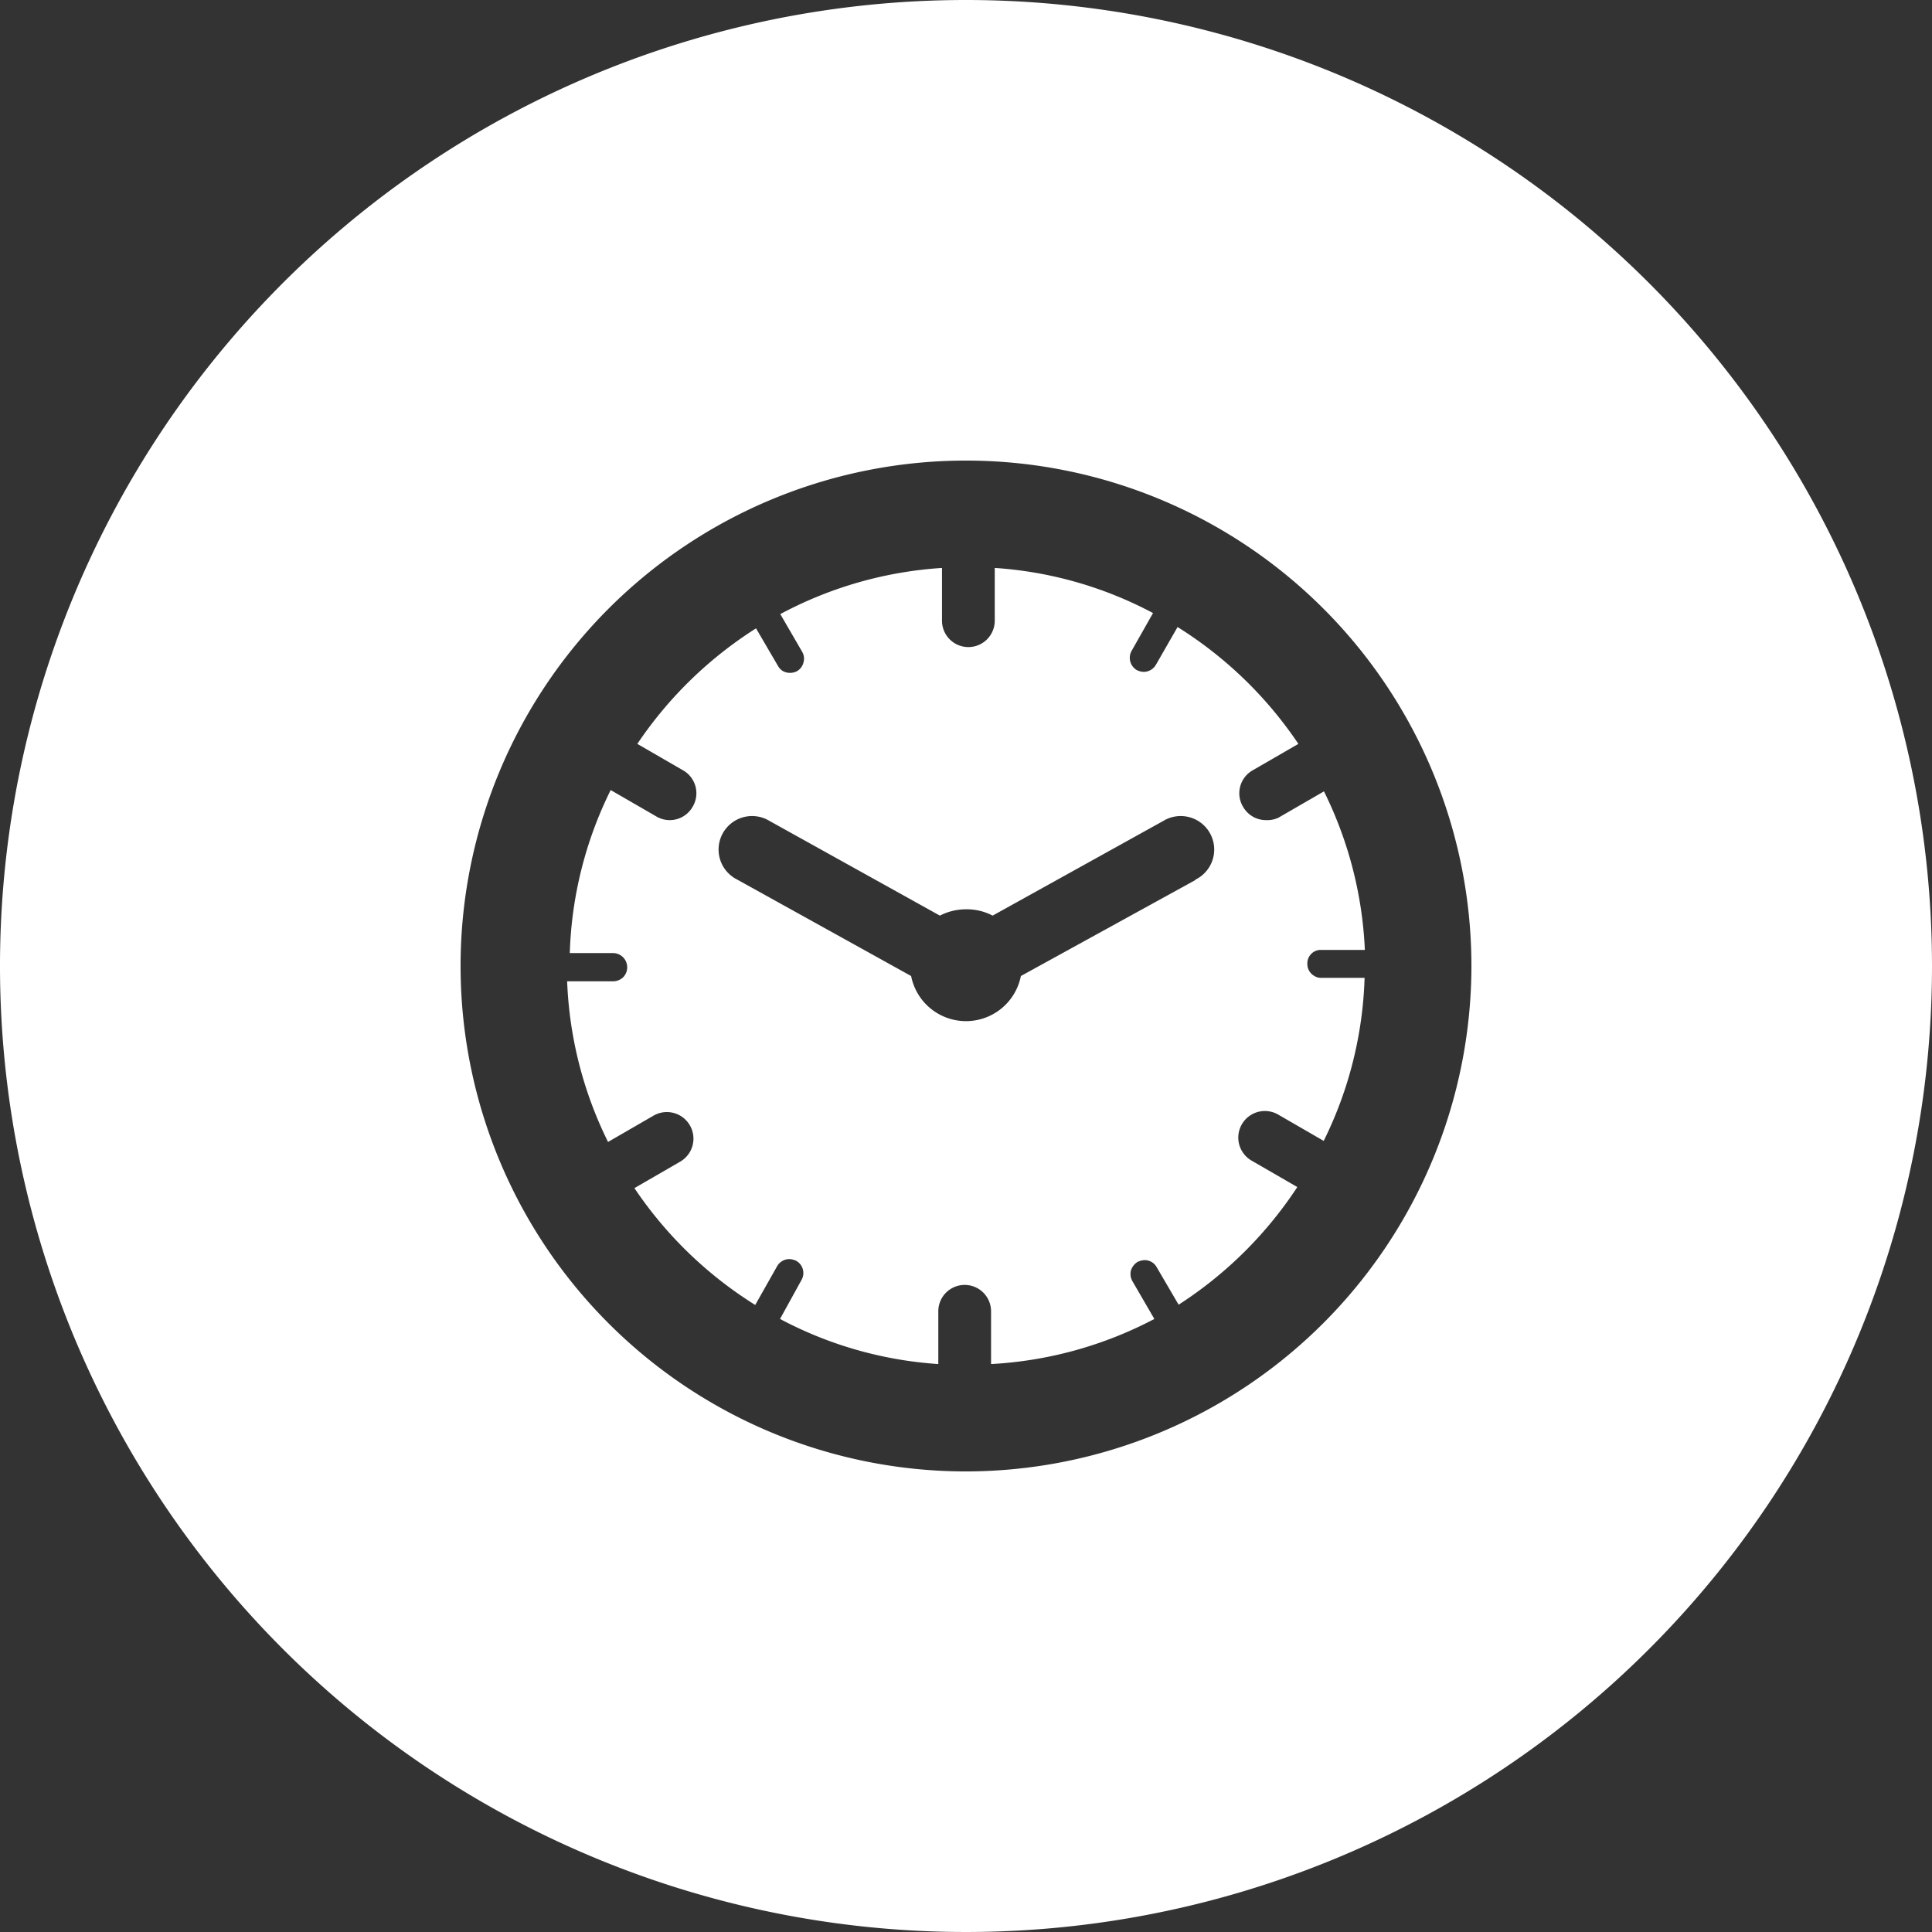
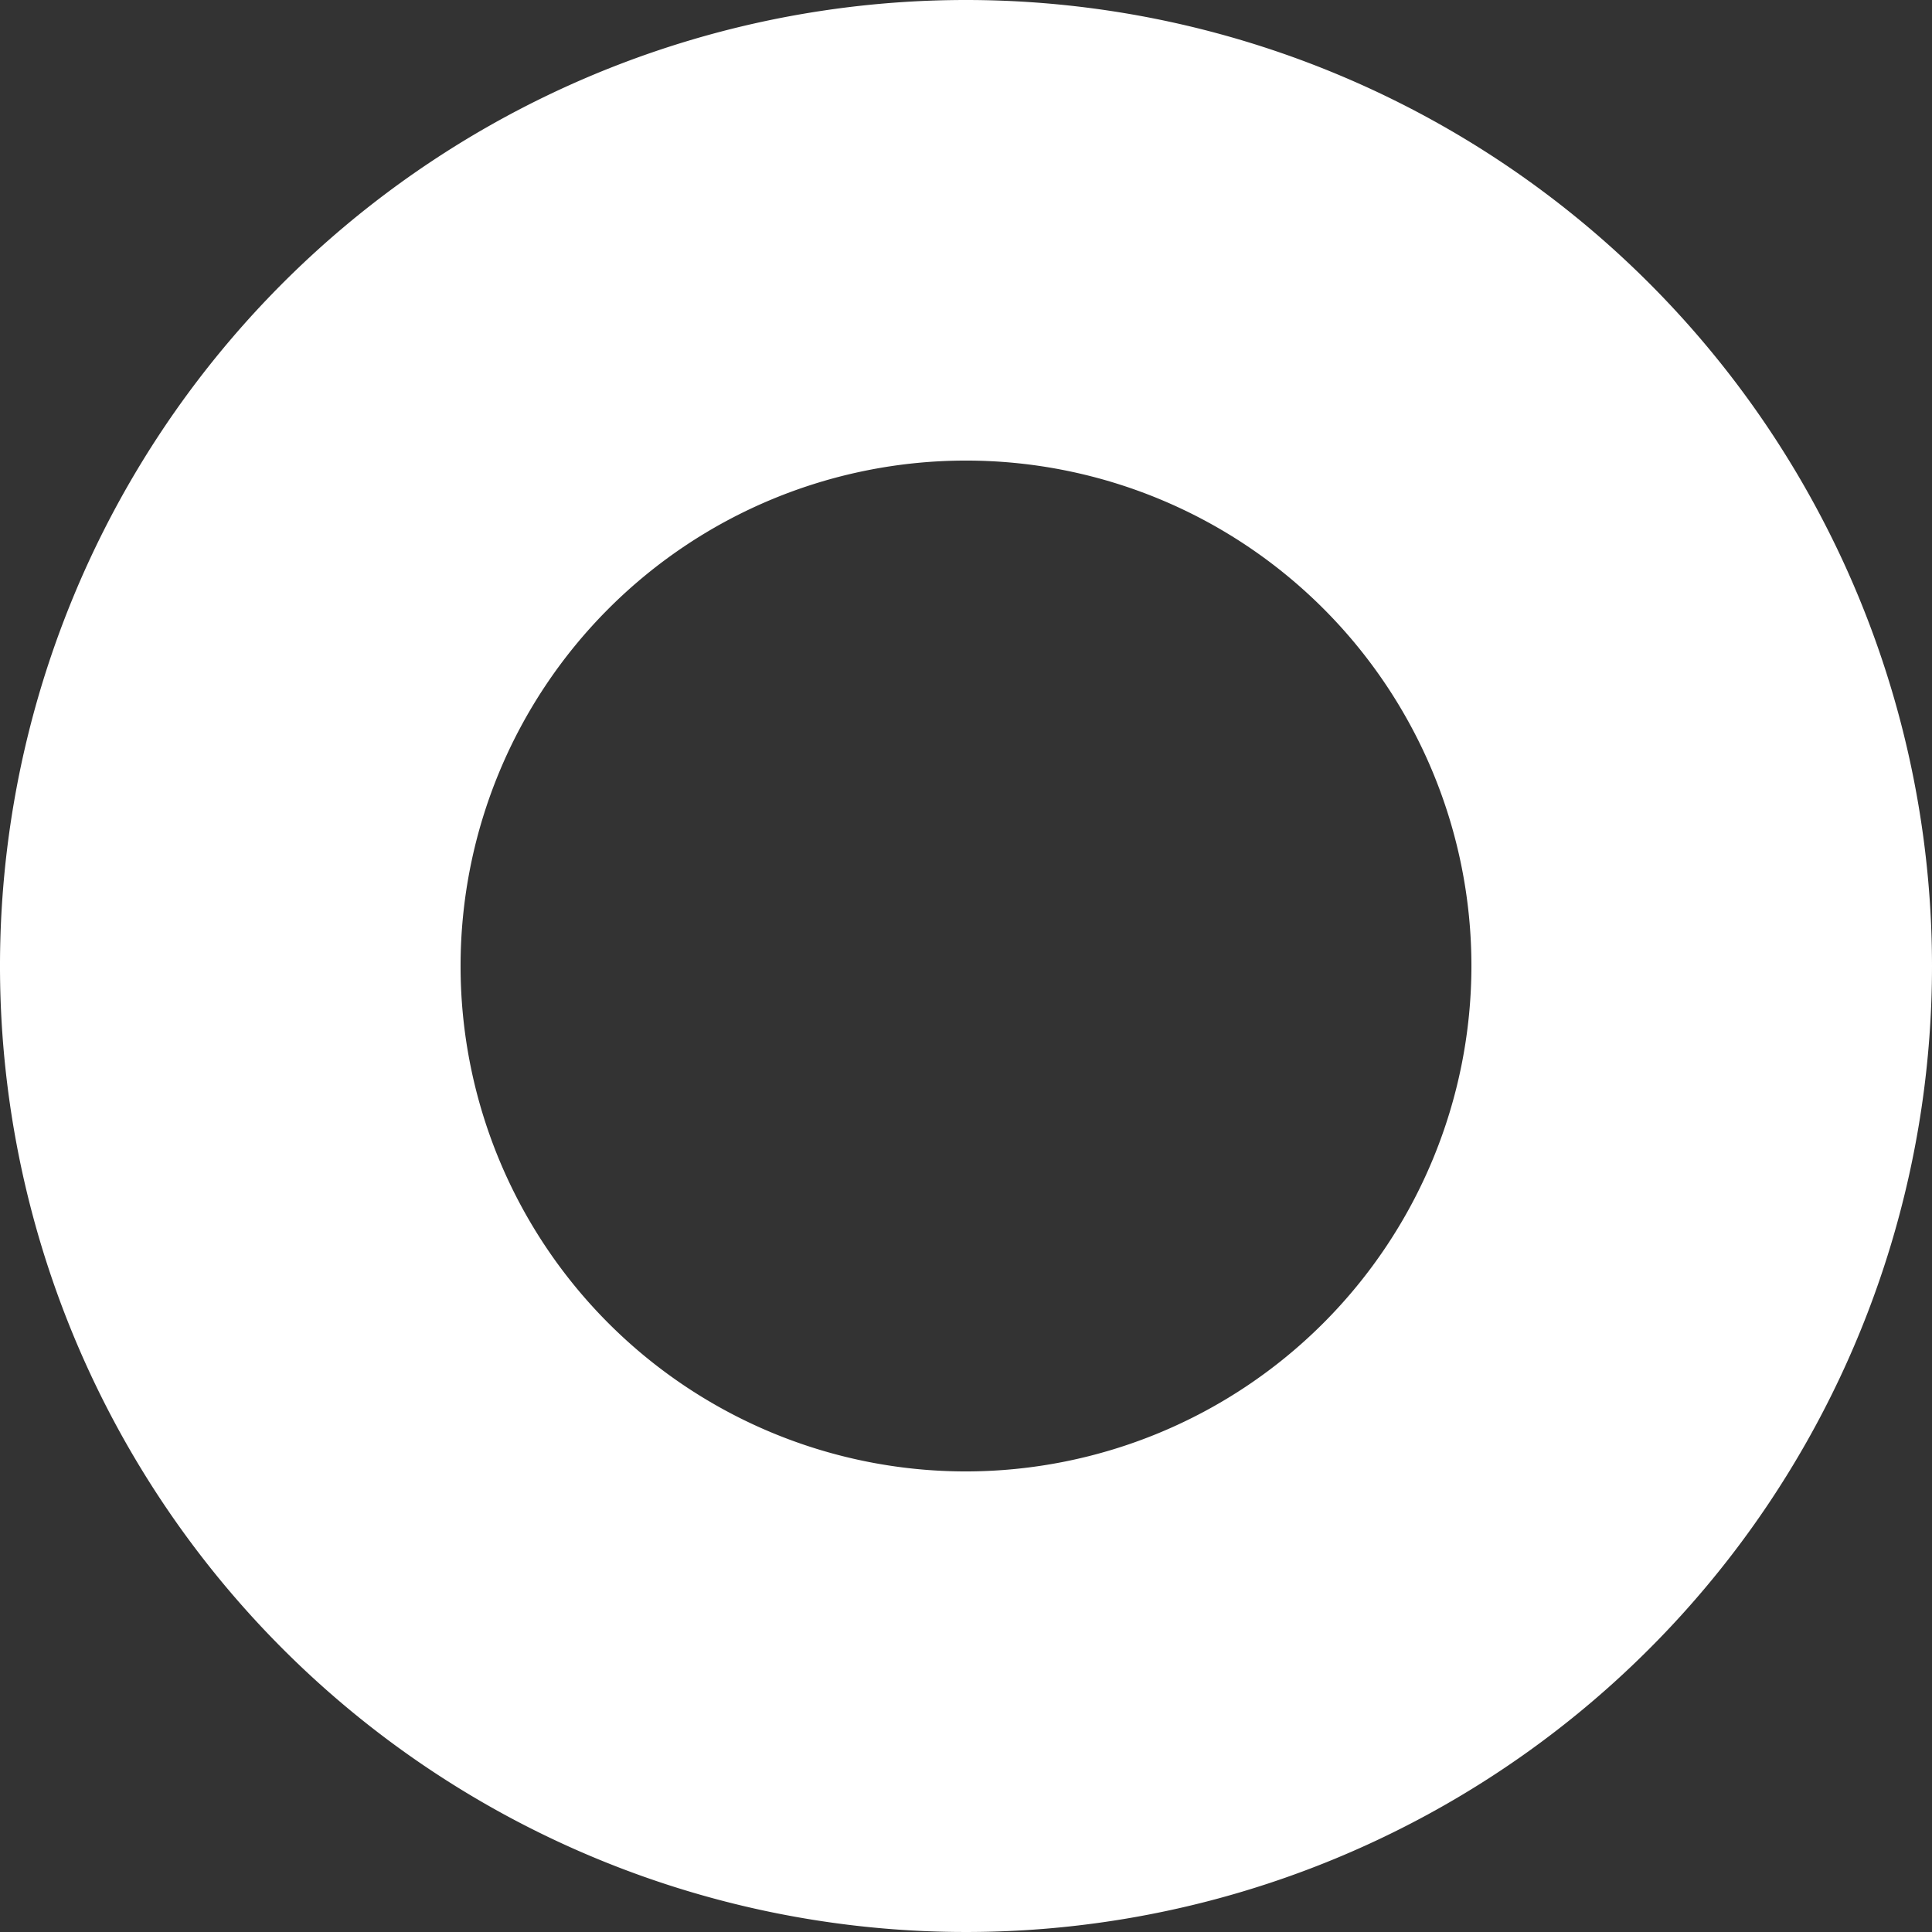
<svg xmlns="http://www.w3.org/2000/svg" width="73.24" height="73.24" viewBox="0 0 73.24 73.24">
  <rect x="0" y="0" width="73.24" height="73.24" fill="#333333" stroke="none" />
  <defs>
    <style>.cls-1{fill:#fff;}</style>
  </defs>
  <title>icon--fast-response</title>
  <g id="Layer_2" data-name="Layer 2">
    <g id="Layer_1-2" data-name="Layer 1">
-       <path class="cls-1" d="M48,31.09a1,1,0,0,1-.88-.51,1,1,0,0,1,.37-1.38l1.73-1a15.24,15.24,0,0,0-4.58-4.43l-.82,1.43a.54.54,0,0,1-.46.27.64.64,0,0,1-.27-.07.54.54,0,0,1-.19-.73l.81-1.43a14.86,14.86,0,0,0-6-1.71v2a1,1,0,0,1-2,0v-2a15,15,0,0,0-6.13,1.75l.83,1.43a.51.51,0,0,1,.05.4.53.53,0,0,1-.24.33.57.57,0,0,1-.54,0,.52.52,0,0,1-.19-.2l-.83-1.42a15.28,15.28,0,0,0-4.5,4.38l1.73,1a1,1,0,0,1,.37,1.38,1,1,0,0,1-.88.51,1,1,0,0,1-.5-.14l-1.73-1a14.93,14.93,0,0,0-1.55,6.18h1.65a.54.54,0,0,1,.38.91.55.55,0,0,1-.38.16H21.5a15,15,0,0,0,1.55,6.09l1.73-1a1,1,0,1,1,1,1.75l-1.73,1a15.24,15.24,0,0,0,4.58,4.43L29.46,48a.54.54,0,0,1,.46-.27.68.68,0,0,1,.27.07.53.53,0,0,1,.19.73L29.57,50a14.86,14.86,0,0,0,6,1.71v-2a1,1,0,0,1,2,0v2A15,15,0,0,0,43.76,50l-.83-1.43a.55.55,0,0,1-.06-.4.59.59,0,0,1,.25-.33.68.68,0,0,1,.27-.07.52.52,0,0,1,.46.27l.83,1.42A15.28,15.28,0,0,0,49.18,45l-1.73-1a1,1,0,1,1,1-1.75l1.73,1a14.93,14.93,0,0,0,1.55-6.18H50.09a.48.48,0,0,1-.26-.07.52.52,0,0,1-.27-.46.51.51,0,0,1,.53-.53h1.65A15,15,0,0,0,50.19,30l-1.73,1A1,1,0,0,1,48,31.09ZM45.3,33.37,38.7,37a2.12,2.12,0,0,1-4.16,0l-6.6-3.66a1.27,1.27,0,1,1,1.23-2.22l6.46,3.59a2.19,2.19,0,0,1,1-.24,2.12,2.12,0,0,1,1,.24l6.47-3.59a1.27,1.27,0,1,1,1.23,2.22Z" />
      <path class="cls-1" d="M36.62,0A36.62,36.62,0,1,0,73.24,36.62,36.63,36.63,0,0,0,36.62,0Zm0,55.78A19.16,19.16,0,1,1,55.78,36.62,19.18,19.18,0,0,1,36.62,55.78Z" />
    </g>
  </g>
</svg>